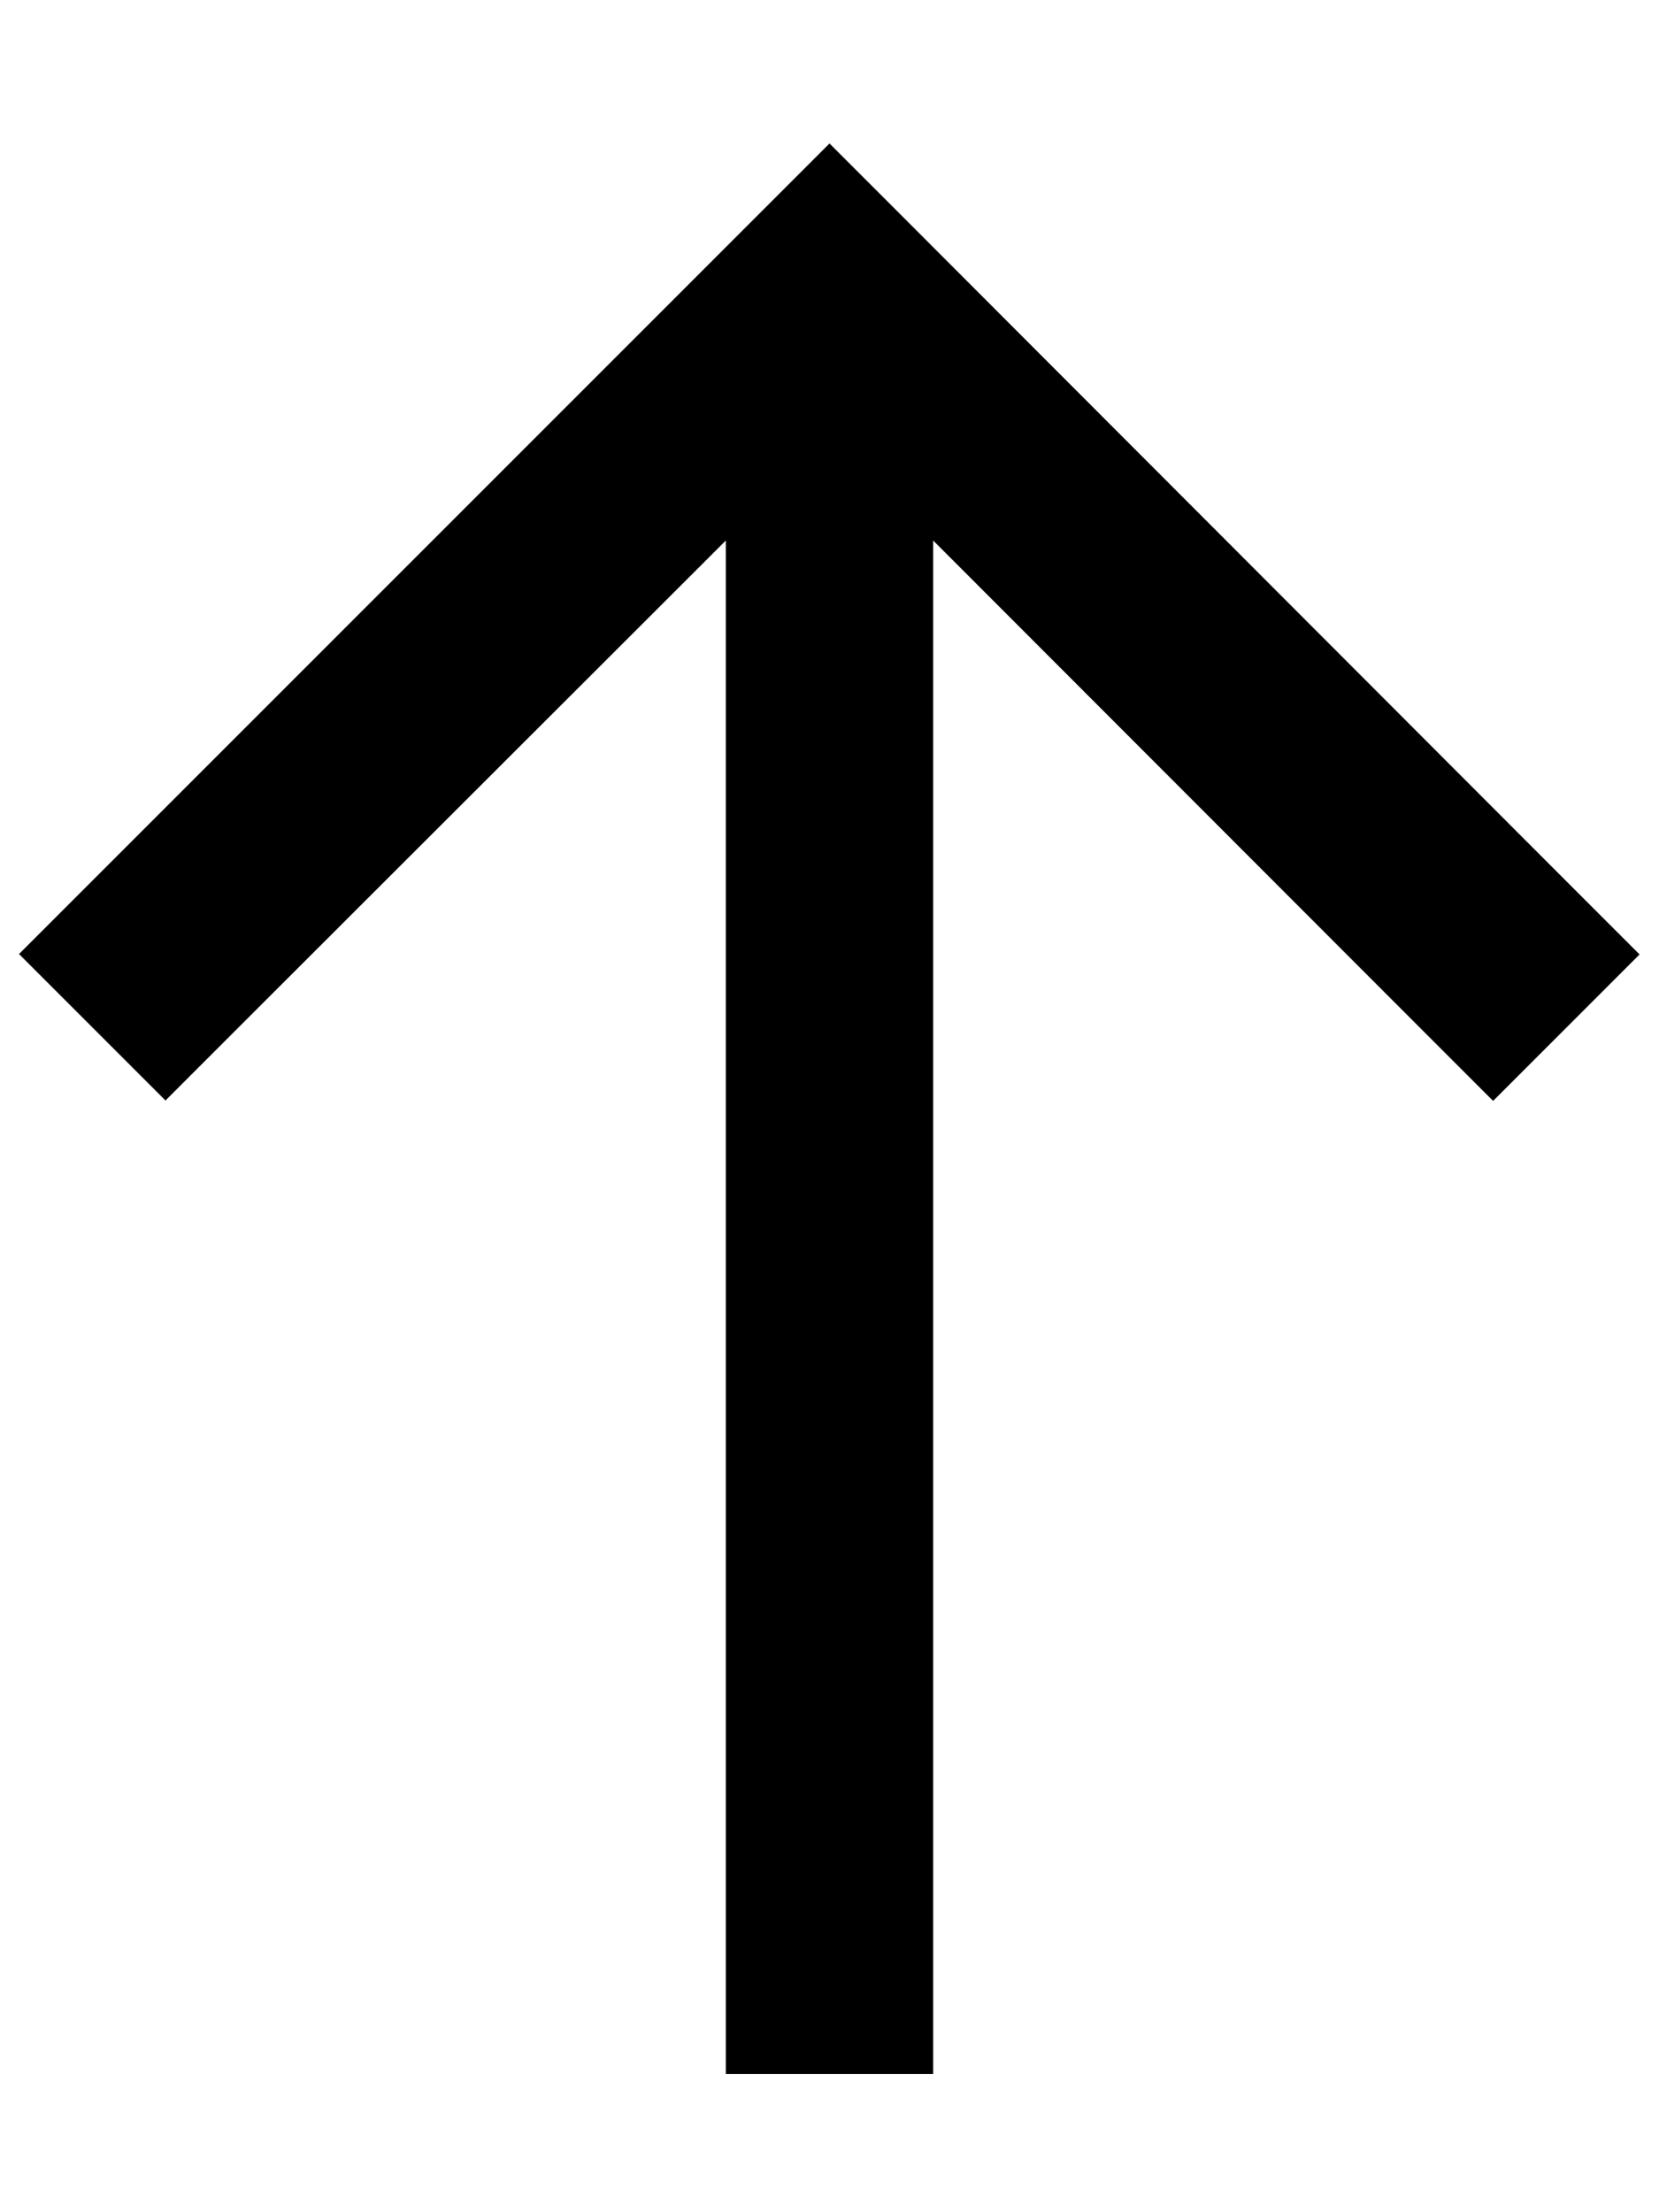
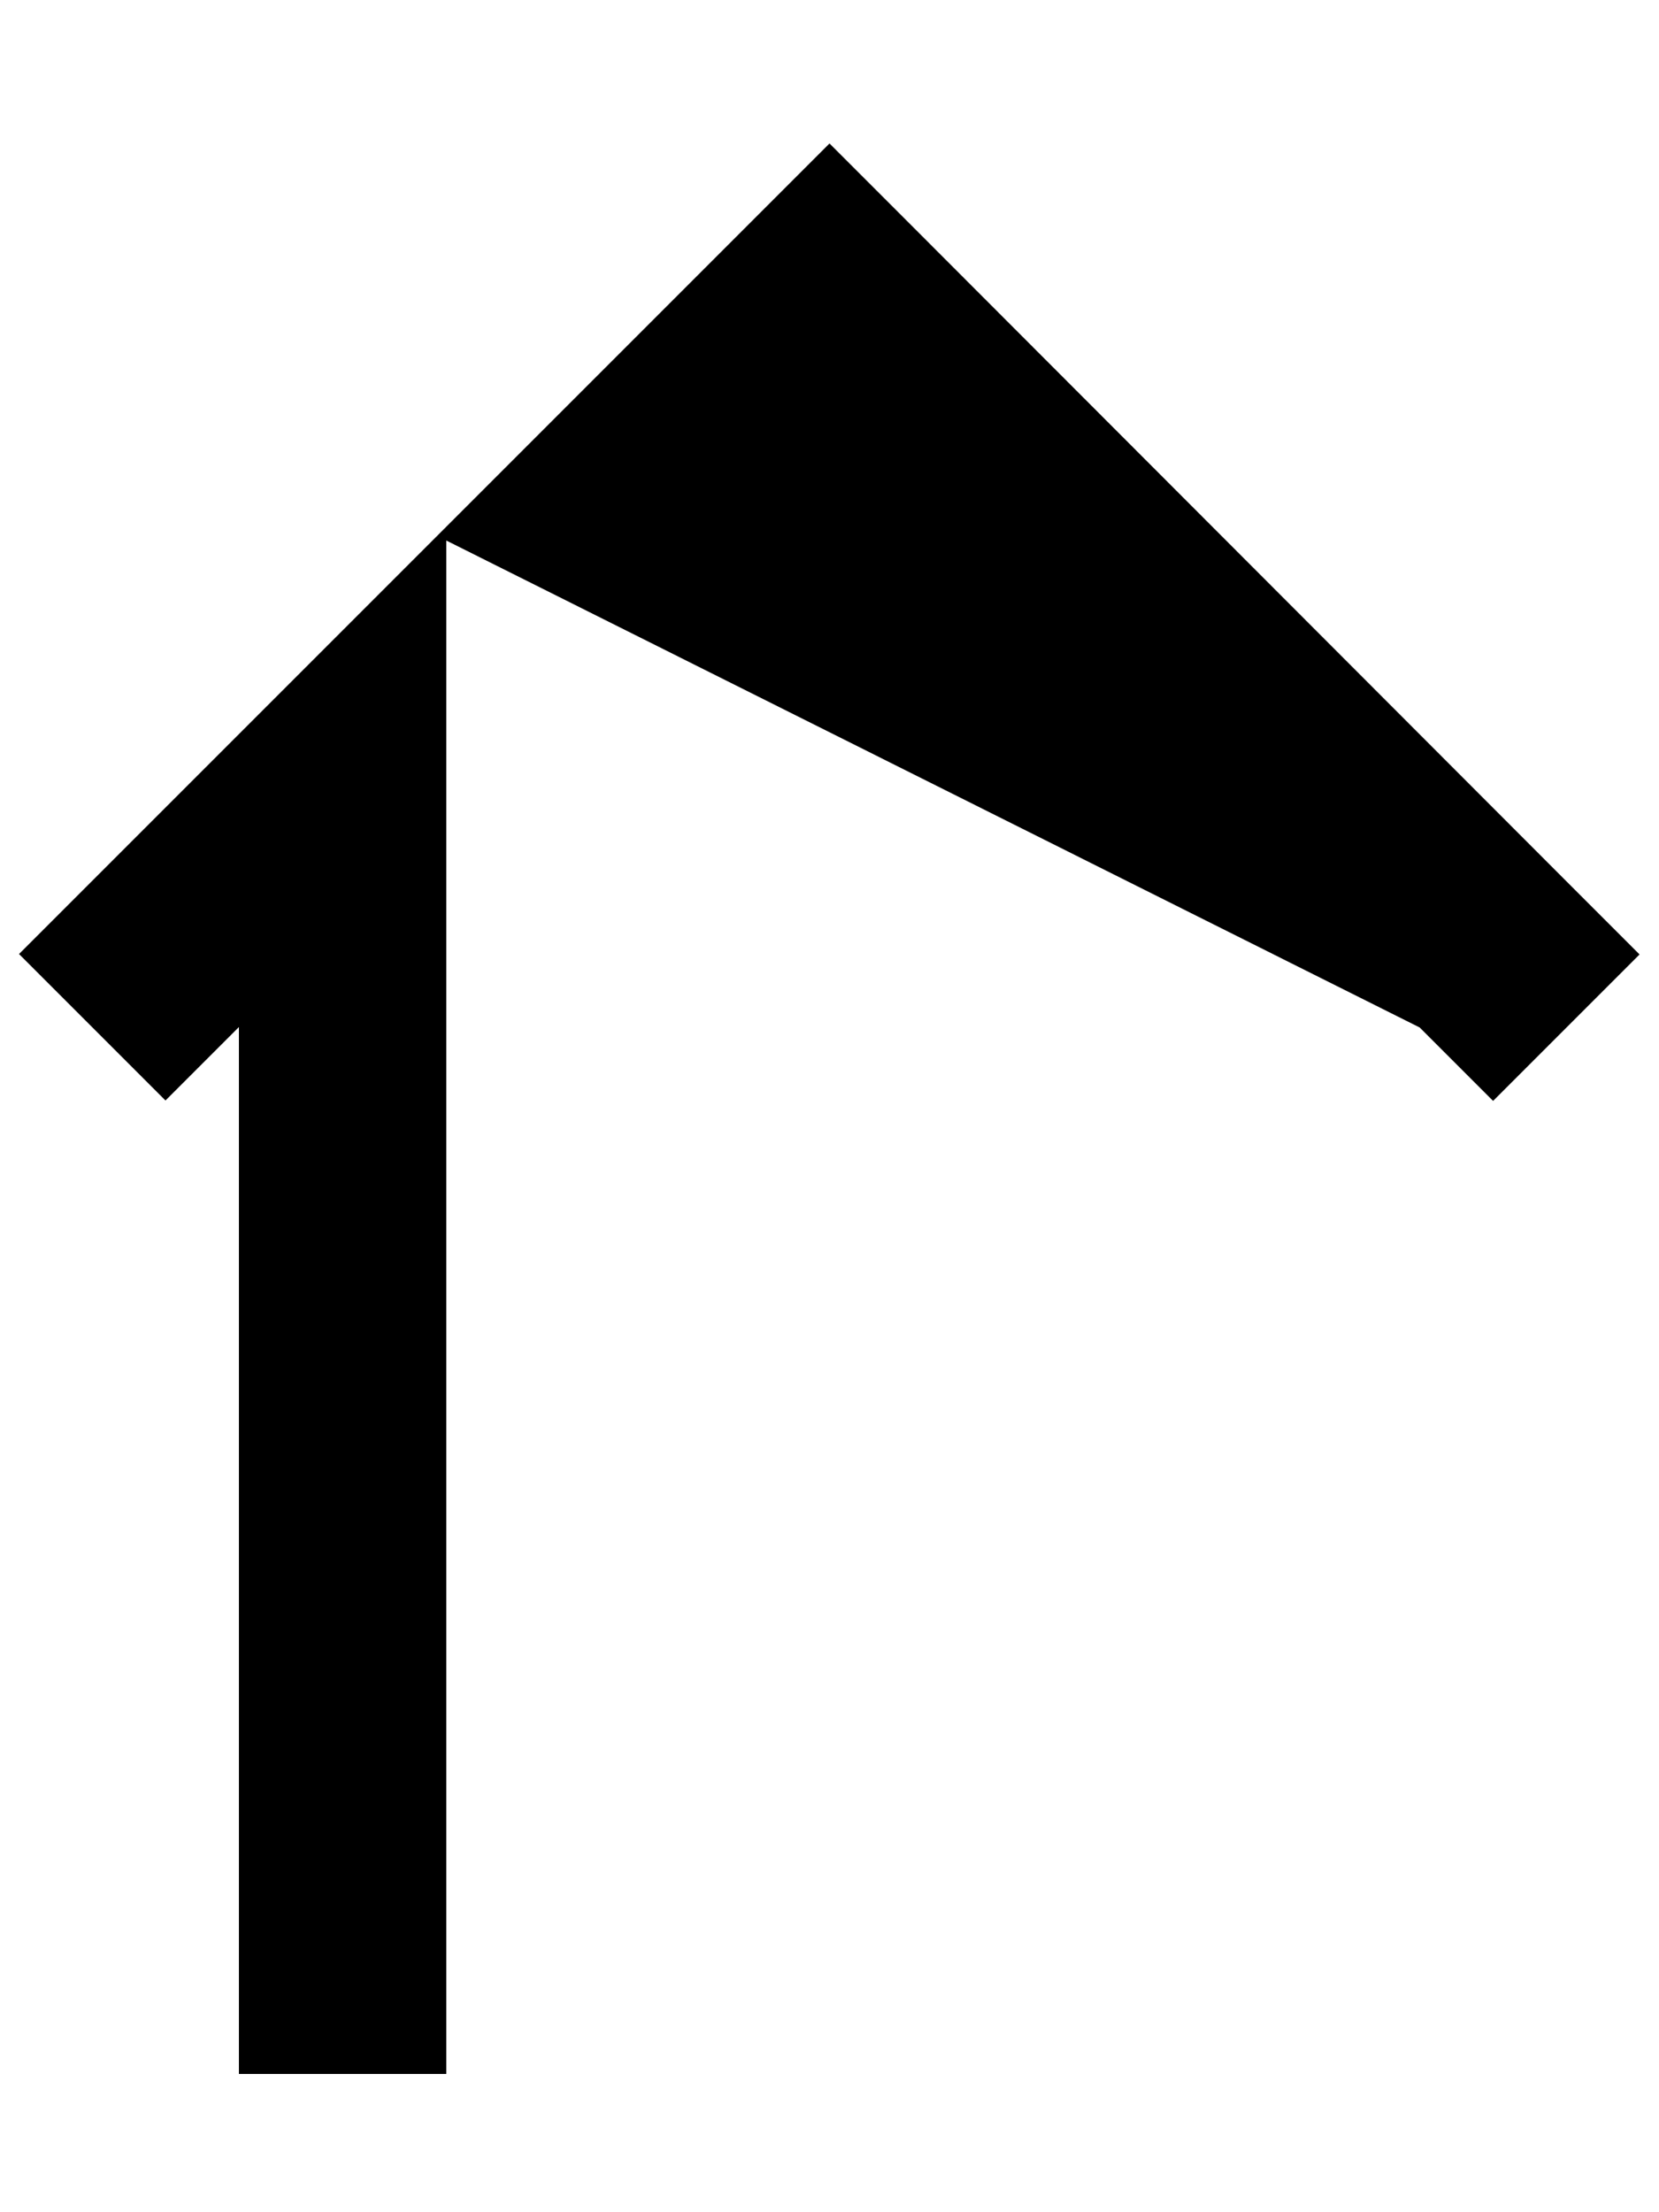
<svg xmlns="http://www.w3.org/2000/svg" viewBox="0 0 384 512">
-   <path d="M209 50.2l-17-17-17 17L21.4 203.8l-17 17 33.9 33.9 17-17L168 125.1V456v24h48V456 125.1L328.6 237.8l17 17 33.9-33.9-17-17L209 50.2z" />
+   <path d="M209 50.2l-17-17-17 17L21.4 203.8l-17 17 33.9 33.9 17-17V456v24h48V456 125.1L328.6 237.8l17 17 33.9-33.9-17-17L209 50.2z" />
</svg>